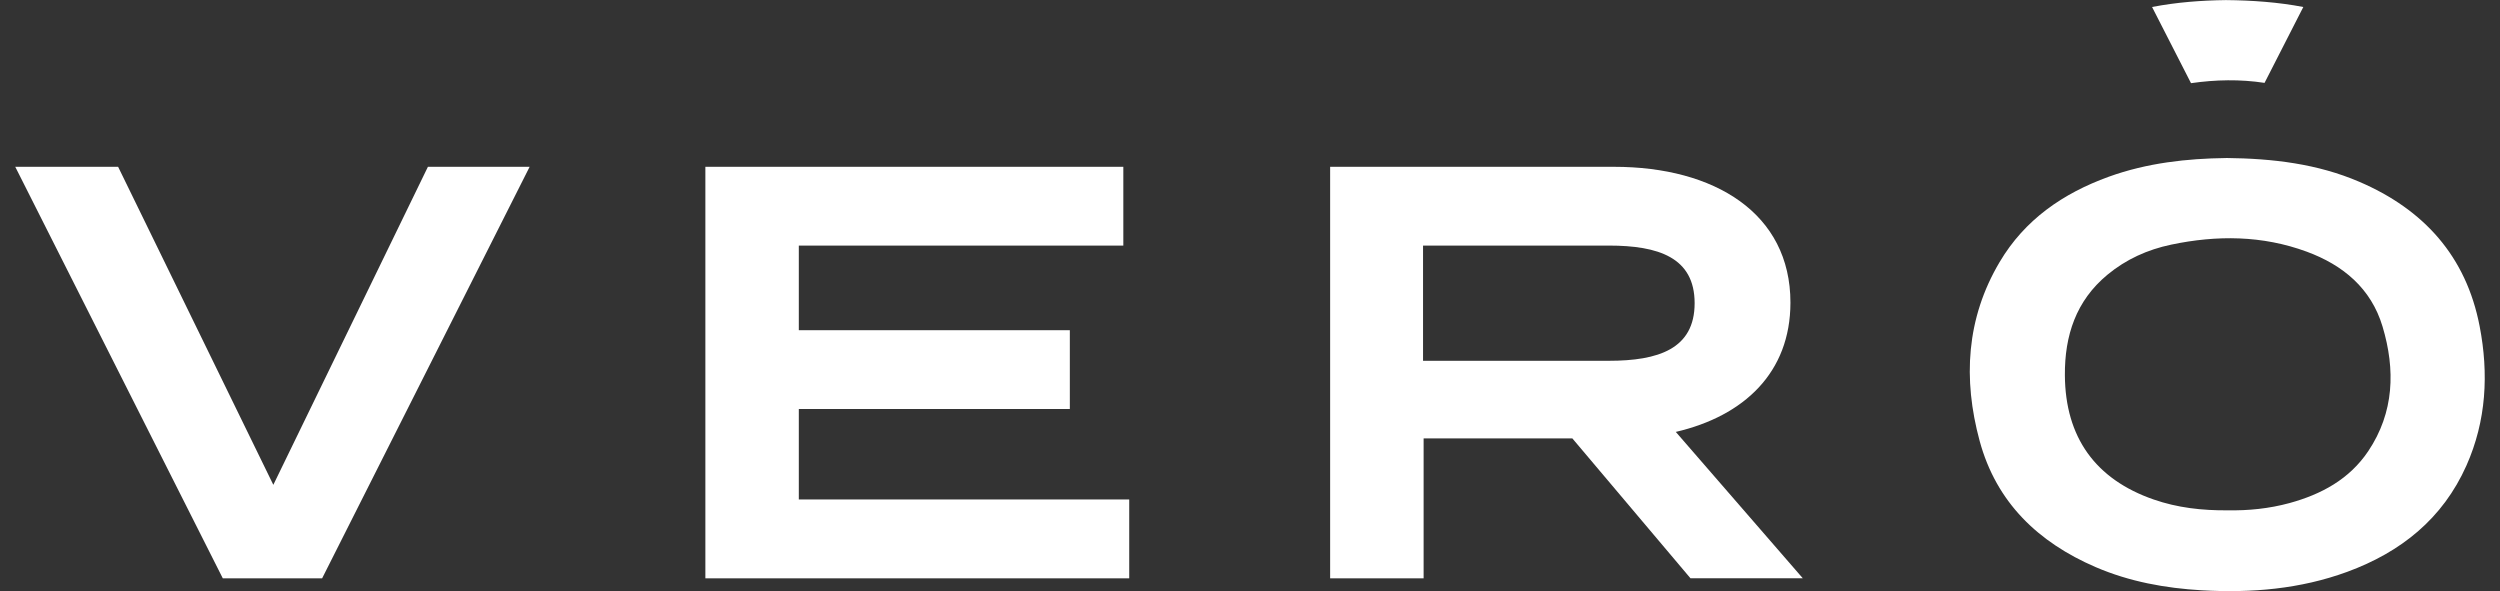
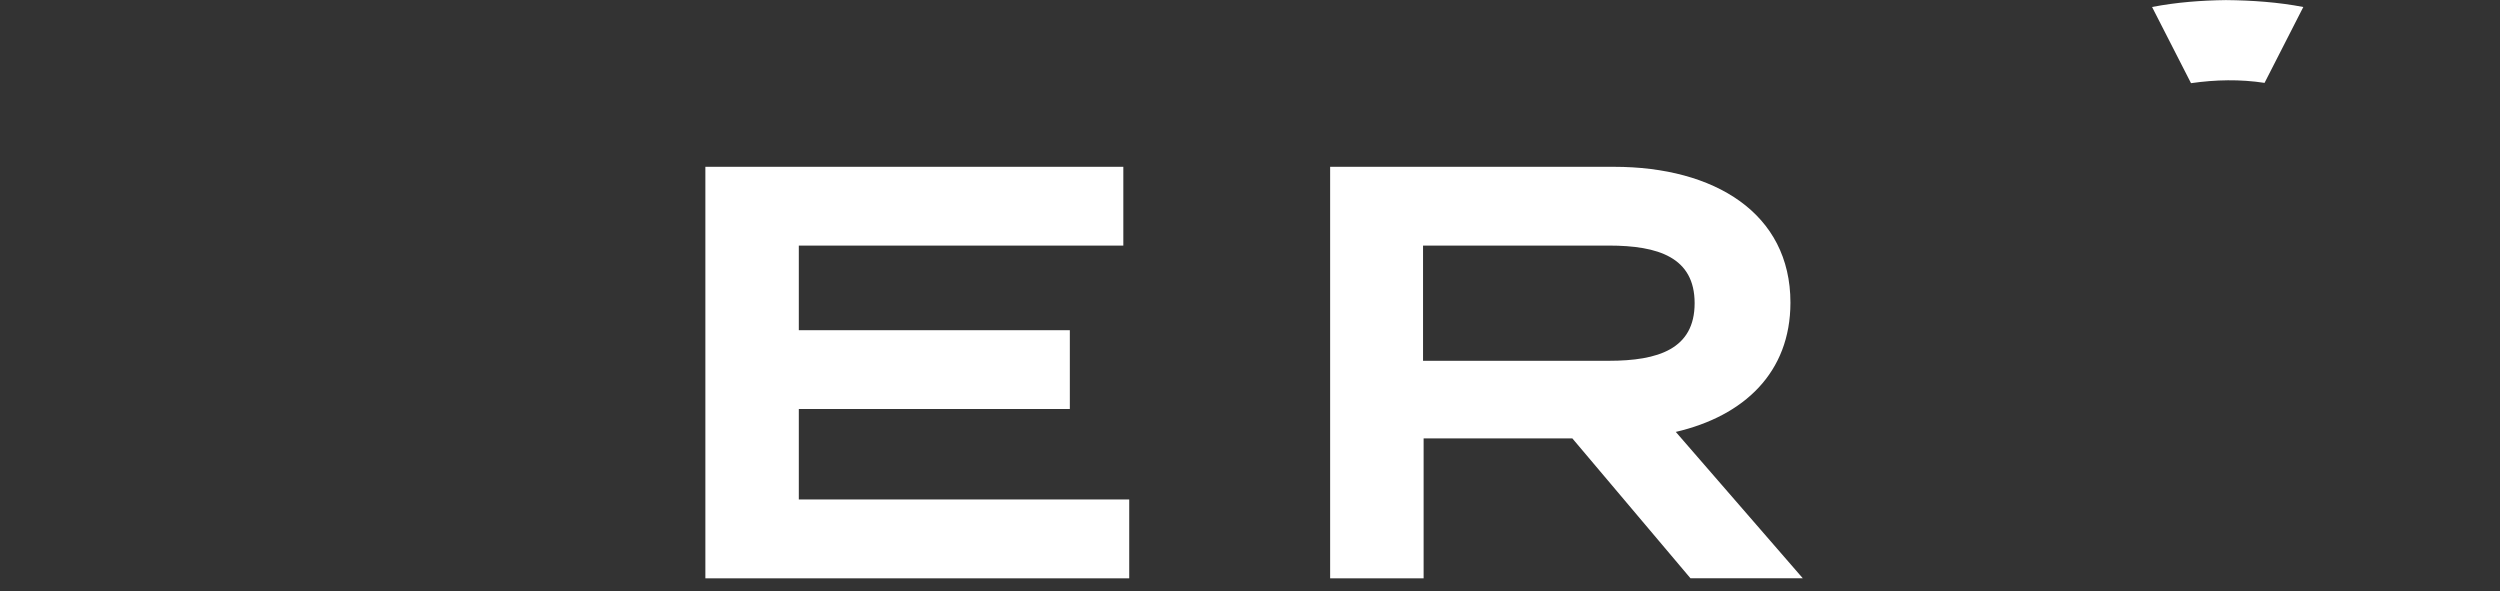
<svg xmlns="http://www.w3.org/2000/svg" fill="none" viewBox="0 0 148 35" height="35" width="148">
  <rect x="0" y="0" width="148" height="35" fill="#333333" stroke="none" />
-   <path fill="white" d="M6.993 9.875L16.181 28.702L25.332 9.875H31.354L19.07 34.236H13.189L0.903 9.875H6.993Z" />
  <path fill="white" d="M66.85 29.573V34.236H41.758V9.875H66.501V14.538H47.29V19.548H63.334V24.211H47.29V29.57H66.848L66.85 29.573Z" />
  <path fill="white" d="M100.078 34.236L93.083 25.953H84.278V34.236H78.744V9.875H95.553C101.503 9.875 105.994 12.623 105.994 17.914C105.994 22.055 103.245 24.629 99.207 25.569L106.725 34.233H100.078V34.236ZM95.241 21.359C98.164 21.359 100.322 20.663 100.322 17.948C100.322 15.234 98.164 14.538 95.241 14.538H84.244V21.359H95.241Z" />
-   <path fill="white" d="M131.775 9.353C134.561 9.382 137.186 9.696 139.669 10.761C143.476 12.394 145.995 15.159 146.795 19.314C147.337 22.122 147.192 24.909 146.015 27.556C144.608 30.717 142.12 32.693 138.951 33.855C136.17 34.872 133.283 35.113 130.347 34.946C128.178 34.82 126.066 34.435 124.06 33.572C120.673 32.112 118.183 29.752 117.193 26.096C116.203 22.441 116.4 18.851 118.375 15.518C119.865 12.998 122.135 11.444 124.833 10.465C127.116 9.639 129.487 9.385 131.775 9.356V9.353ZM131.905 30.21C133.084 30.233 134.325 30.113 135.541 29.781C137.422 29.265 139.083 28.373 140.2 26.709C141.737 24.414 141.812 21.889 141.048 19.335C140.369 17.064 138.702 15.688 136.556 14.898C133.931 13.932 131.239 13.914 128.528 14.484C127.136 14.777 125.864 15.35 124.76 16.264C122.899 17.805 122.225 19.864 122.241 22.216C122.264 25.884 124.047 28.375 127.499 29.571C128.904 30.058 130.352 30.225 131.907 30.212L131.905 30.21Z" />
  <path fill="white" d="M134.06 4.909L136.356 0.414C134.878 0.131 133.352 0.021 131.774 0.005C130.336 0.024 128.864 0.131 127.402 0.414L129.708 4.924C131.17 4.713 132.621 4.686 134.06 4.906V4.909Z" />
</svg>